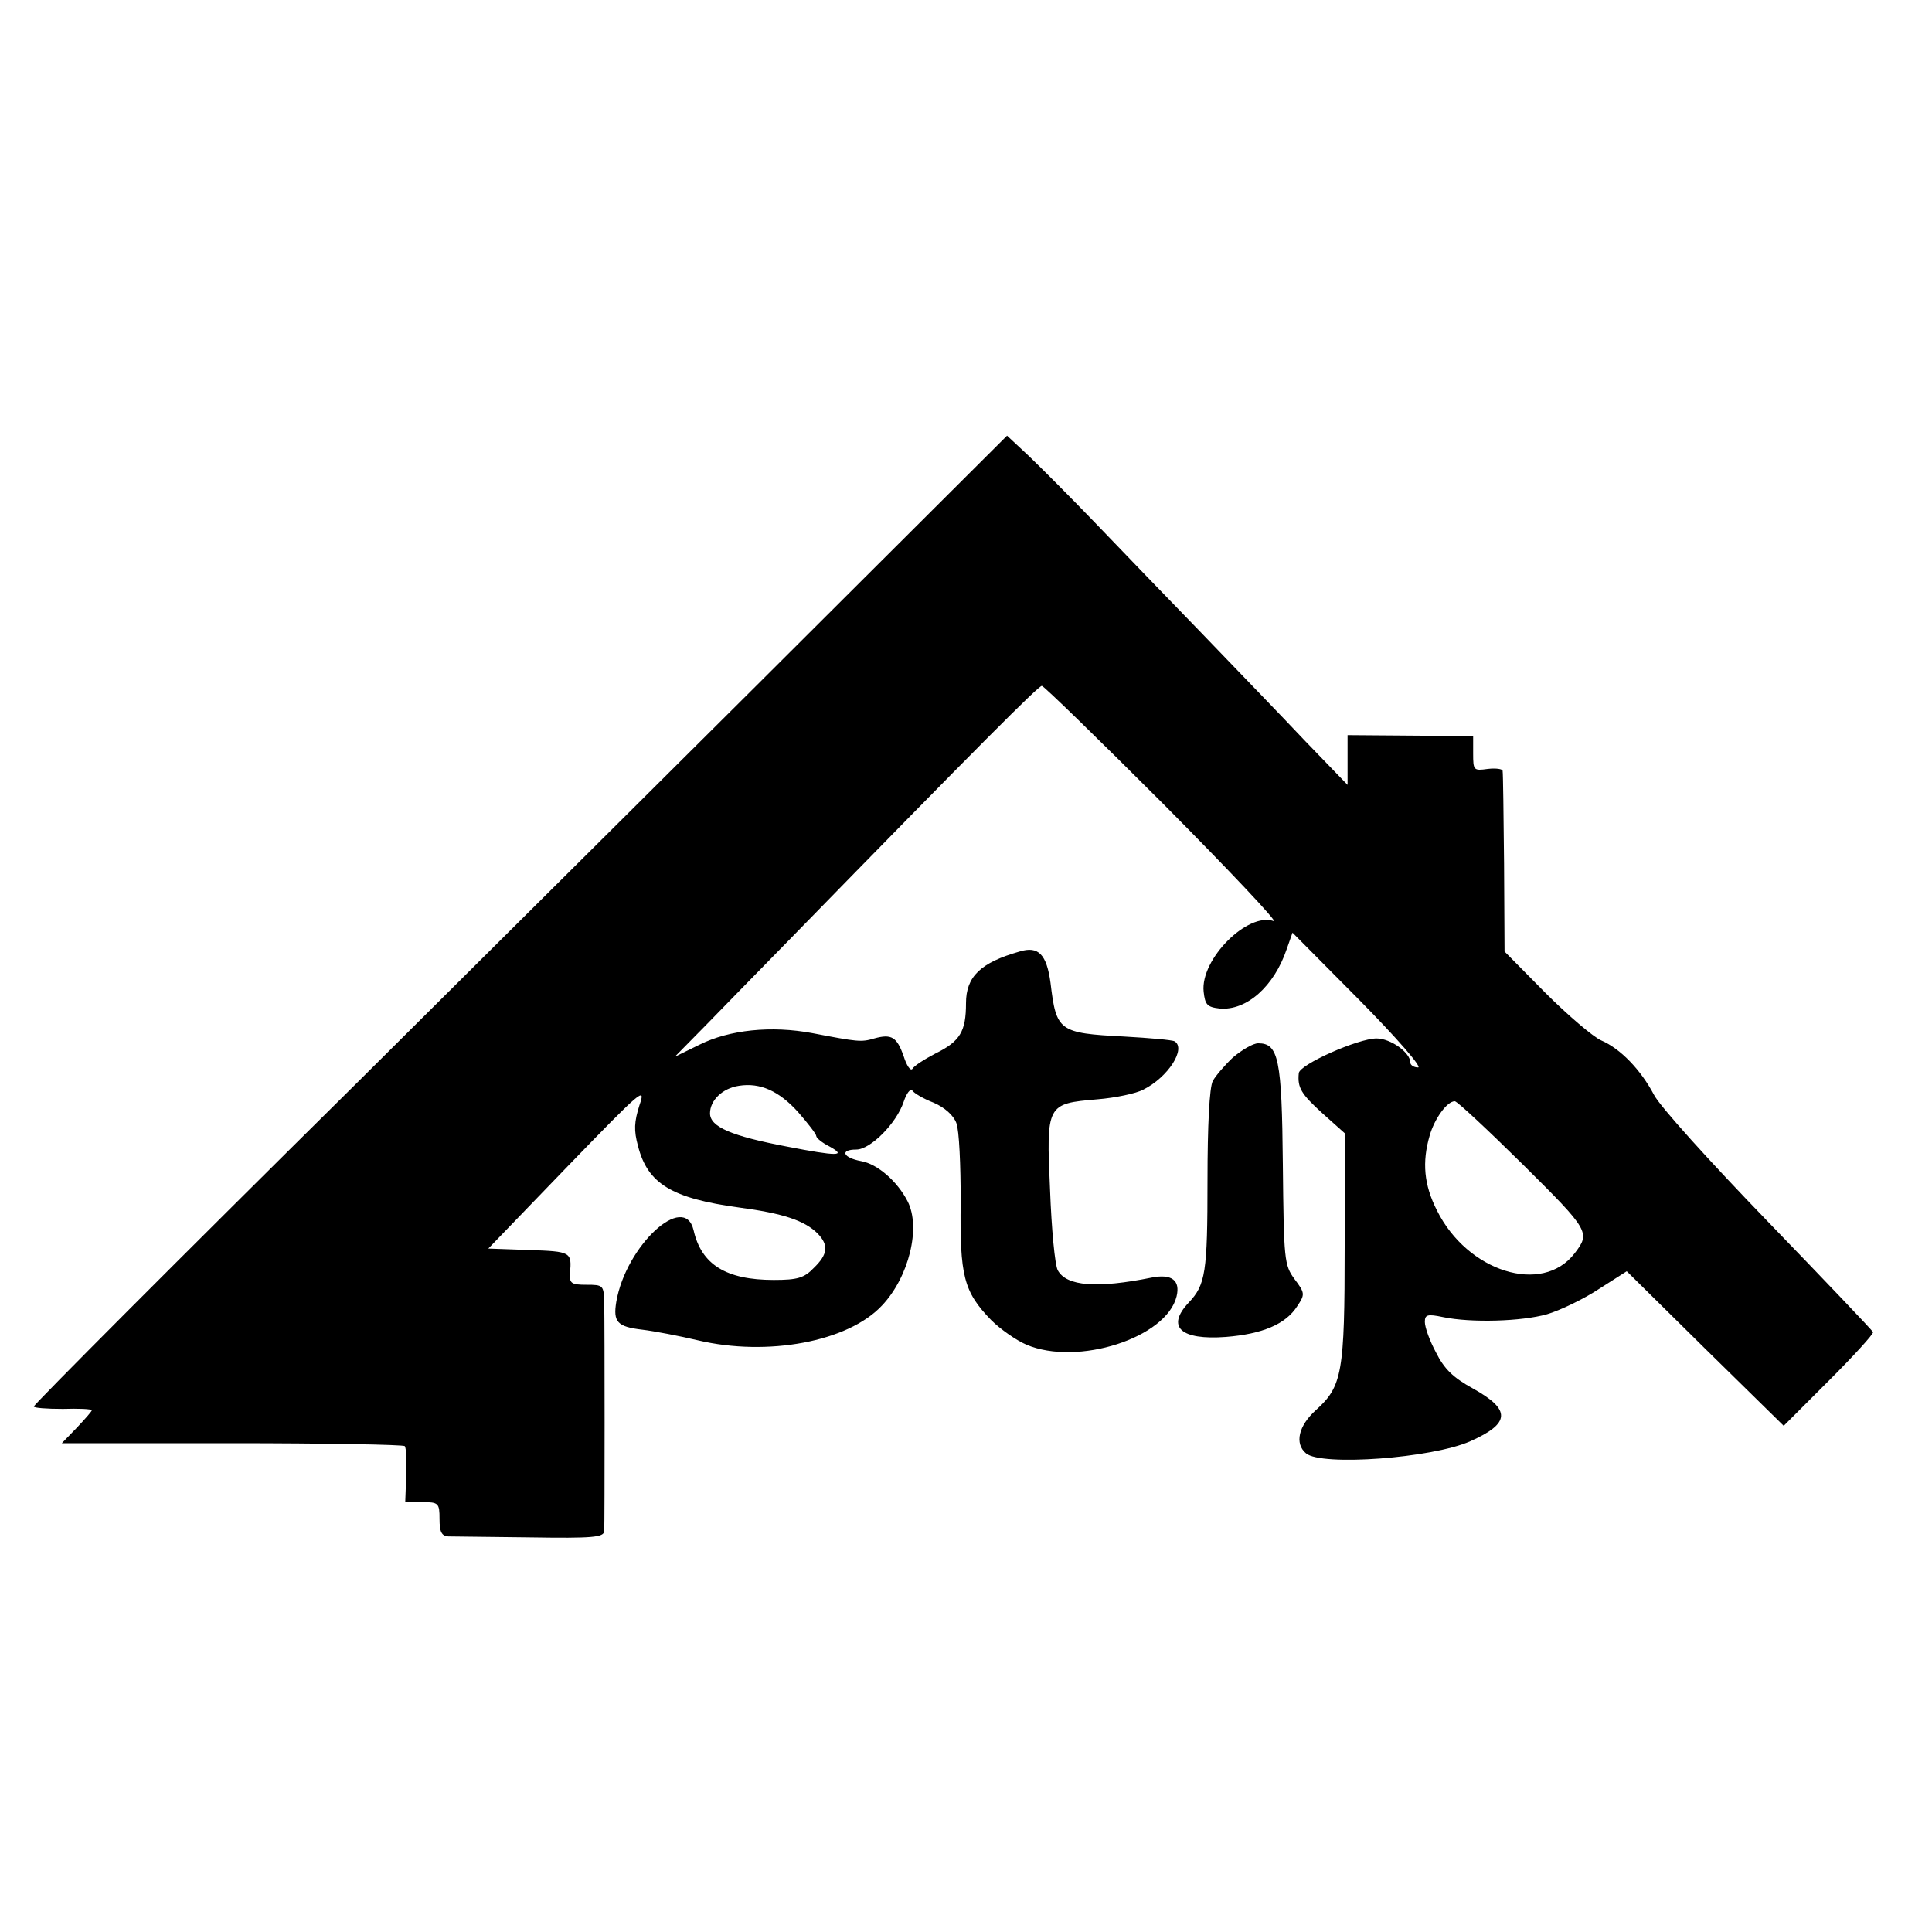
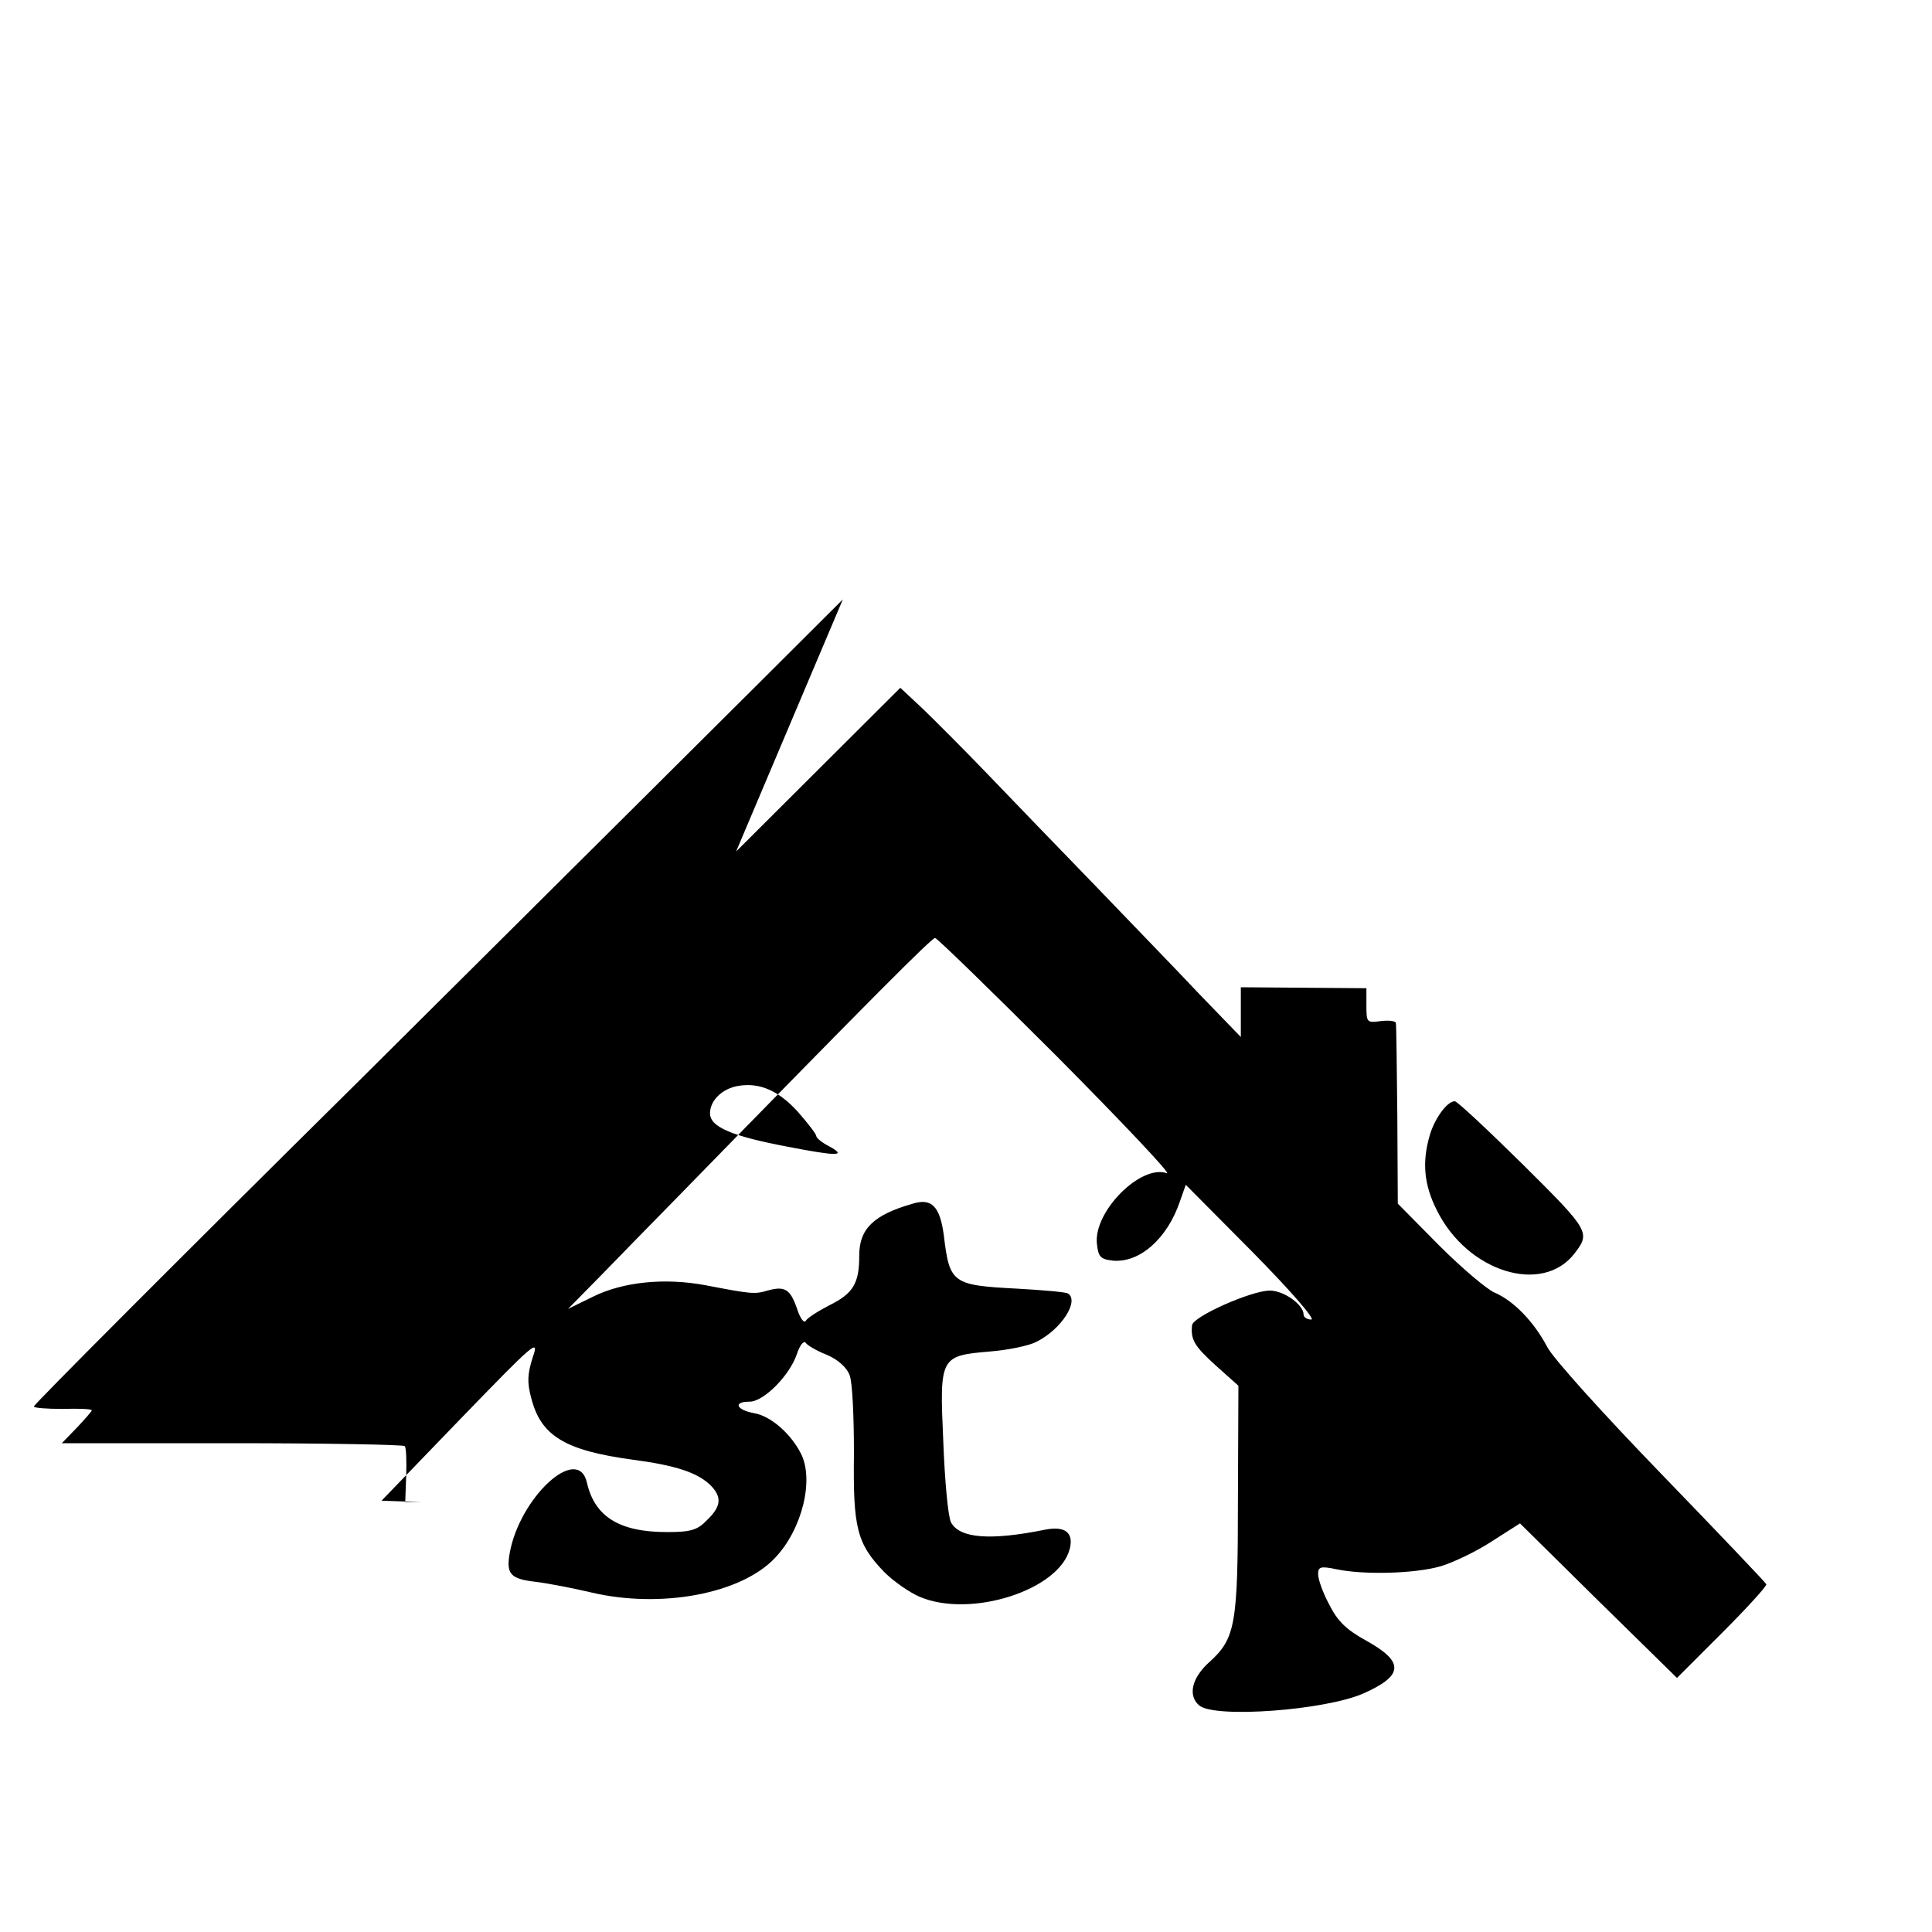
<svg xmlns="http://www.w3.org/2000/svg" version="1.0" width="400pt" height="400pt" viewBox="0 0 400 400" preserveAspectRatio="xMidYMid meet">
  <g transform="translate(0,400) scale(0.1,-0.1)" fill="#000000" stroke="none">
-     <path d="M1745 2759 c-187 -187 -640 -637 -1007 -1002 -368 -364 -668 -665 -668 -669 0 -3 27 -5 60 -5 33 1 60 0 60 -3 0 -2 -14 -18 -31 -36 l-31 -32 352 0 c194 0 354 -3 358 -6 3 -3 4 -31 3 -61 l-2 -55 35 0 c34 0 36 -2 36 -35 0 -26 4 -35 18 -36 9 0 86 -1 170 -2 129 -2 152 0 153 13 1 19 1 422 0 473 -1 36 -2 37 -37 37 -31 0 -35 3 -34 23 4 45 3 46 -85 49 l-84 3 164 170 c153 158 163 167 149 127 -11 -35 -12 -52 -3 -85 20 -78 70 -108 209 -127 91 -12 136 -27 163 -54 23 -24 21 -43 -8 -71 -20 -21 -34 -25 -83 -25 -99 0 -150 32 -166 103 -19 80 -140 -32 -160 -148 -7 -42 2 -52 54 -58 25 -3 77 -13 115 -22 144 -34 311 -3 381 72 56 59 81 162 53 216 -21 41 -62 77 -96 83 -38 7 -45 24 -10 24 29 0 83 54 98 99 6 18 14 28 18 23 3 -5 23 -17 44 -25 23 -10 41 -26 47 -42 6 -15 9 -88 9 -163 -2 -154 6 -186 63 -245 19 -19 52 -42 73 -51 106 -45 290 14 311 100 8 33 -10 47 -51 39 -114 -23 -177 -18 -195 15 -6 11 -13 86 -16 167 -8 177 -7 178 98 187 37 3 80 12 95 20 52 26 89 85 65 100 -5 3 -52 7 -105 10 -135 7 -140 11 -152 111 -8 59 -25 77 -64 65 -81 -23 -111 -52 -111 -107 0 -58 -12 -79 -63 -104 -23 -12 -45 -26 -48 -32 -4 -5 -12 7 -18 26 -14 40 -25 47 -61 37 -27 -8 -34 -7 -128 11 -85 16 -172 7 -234 -24 l-51 -25 65 66 c36 37 112 115 169 173 401 411 519 529 526 529 4 0 118 -111 253 -246 135 -136 237 -244 227 -241 -54 19 -152 -79 -145 -146 3 -27 7 -32 33 -35 56 -5 113 46 139 123 l12 34 138 -139 c77 -78 131 -140 122 -140 -9 0 -16 5 -16 10 0 21 -41 50 -70 50 -38 0 -160 -54 -161 -72 -3 -30 5 -43 49 -83 l47 -42 -1 -234 c0 -261 -5 -289 -59 -338 -37 -33 -45 -70 -21 -90 32 -27 261 -10 340 25 83 37 85 65 6 109 -42 23 -60 41 -77 75 -13 24 -23 52 -23 63 0 15 5 17 38 10 58 -12 162 -9 215 6 27 8 75 31 107 52 l58 37 162 -160 163 -160 94 94 c51 51 92 96 91 100 -2 4 -100 107 -218 229 -118 122 -225 240 -236 263 -27 51 -69 95 -109 112 -16 7 -68 51 -115 98 l-85 86 -1 182 c-1 101 -2 187 -3 192 0 4 -14 6 -31 4 -29 -4 -30 -3 -30 32 l0 36 -130 1 -130 1 0 -52 0 -51 -87 90 c-47 50 -145 151 -216 225 -72 74 -171 177 -221 229 -50 52 -111 113 -136 137 l-45 42 -340 -339z m-93 -1061 c21 -24 38 -46 38 -50 0 -4 12 -14 28 -22 36 -20 15 -20 -88 0 -116 22 -160 41 -160 69 0 27 26 52 60 57 44 7 83 -11 122 -54z m1502 -110 c137 -136 139 -140 106 -183 -67 -87 -222 -38 -285 89 -27 53 -31 100 -15 155 10 35 36 71 52 71 5 0 69 -60 142 -132z" />
-     <path d="M2553 1811 c-17 -16 -36 -38 -42 -49 -7 -13 -11 -92 -11 -206 0 -191 -4 -216 -39 -253 -47 -50 -17 -78 77 -71 75 6 124 26 148 64 16 24 16 27 -6 56 -21 29 -22 39 -24 237 -2 219 -9 251 -51 251 -11 0 -34 -14 -52 -29z" />
+     <path d="M1745 2759 c-187 -187 -640 -637 -1007 -1002 -368 -364 -668 -665 -668 -669 0 -3 27 -5 60 -5 33 1 60 0 60 -3 0 -2 -14 -18 -31 -36 l-31 -32 352 0 c194 0 354 -3 358 -6 3 -3 4 -31 3 -61 l-2 -55 35 0 l-84 3 164 170 c153 158 163 167 149 127 -11 -35 -12 -52 -3 -85 20 -78 70 -108 209 -127 91 -12 136 -27 163 -54 23 -24 21 -43 -8 -71 -20 -21 -34 -25 -83 -25 -99 0 -150 32 -166 103 -19 80 -140 -32 -160 -148 -7 -42 2 -52 54 -58 25 -3 77 -13 115 -22 144 -34 311 -3 381 72 56 59 81 162 53 216 -21 41 -62 77 -96 83 -38 7 -45 24 -10 24 29 0 83 54 98 99 6 18 14 28 18 23 3 -5 23 -17 44 -25 23 -10 41 -26 47 -42 6 -15 9 -88 9 -163 -2 -154 6 -186 63 -245 19 -19 52 -42 73 -51 106 -45 290 14 311 100 8 33 -10 47 -51 39 -114 -23 -177 -18 -195 15 -6 11 -13 86 -16 167 -8 177 -7 178 98 187 37 3 80 12 95 20 52 26 89 85 65 100 -5 3 -52 7 -105 10 -135 7 -140 11 -152 111 -8 59 -25 77 -64 65 -81 -23 -111 -52 -111 -107 0 -58 -12 -79 -63 -104 -23 -12 -45 -26 -48 -32 -4 -5 -12 7 -18 26 -14 40 -25 47 -61 37 -27 -8 -34 -7 -128 11 -85 16 -172 7 -234 -24 l-51 -25 65 66 c36 37 112 115 169 173 401 411 519 529 526 529 4 0 118 -111 253 -246 135 -136 237 -244 227 -241 -54 19 -152 -79 -145 -146 3 -27 7 -32 33 -35 56 -5 113 46 139 123 l12 34 138 -139 c77 -78 131 -140 122 -140 -9 0 -16 5 -16 10 0 21 -41 50 -70 50 -38 0 -160 -54 -161 -72 -3 -30 5 -43 49 -83 l47 -42 -1 -234 c0 -261 -5 -289 -59 -338 -37 -33 -45 -70 -21 -90 32 -27 261 -10 340 25 83 37 85 65 6 109 -42 23 -60 41 -77 75 -13 24 -23 52 -23 63 0 15 5 17 38 10 58 -12 162 -9 215 6 27 8 75 31 107 52 l58 37 162 -160 163 -160 94 94 c51 51 92 96 91 100 -2 4 -100 107 -218 229 -118 122 -225 240 -236 263 -27 51 -69 95 -109 112 -16 7 -68 51 -115 98 l-85 86 -1 182 c-1 101 -2 187 -3 192 0 4 -14 6 -31 4 -29 -4 -30 -3 -30 32 l0 36 -130 1 -130 1 0 -52 0 -51 -87 90 c-47 50 -145 151 -216 225 -72 74 -171 177 -221 229 -50 52 -111 113 -136 137 l-45 42 -340 -339z m-93 -1061 c21 -24 38 -46 38 -50 0 -4 12 -14 28 -22 36 -20 15 -20 -88 0 -116 22 -160 41 -160 69 0 27 26 52 60 57 44 7 83 -11 122 -54z m1502 -110 c137 -136 139 -140 106 -183 -67 -87 -222 -38 -285 89 -27 53 -31 100 -15 155 10 35 36 71 52 71 5 0 69 -60 142 -132z" />
  </g>
</svg>